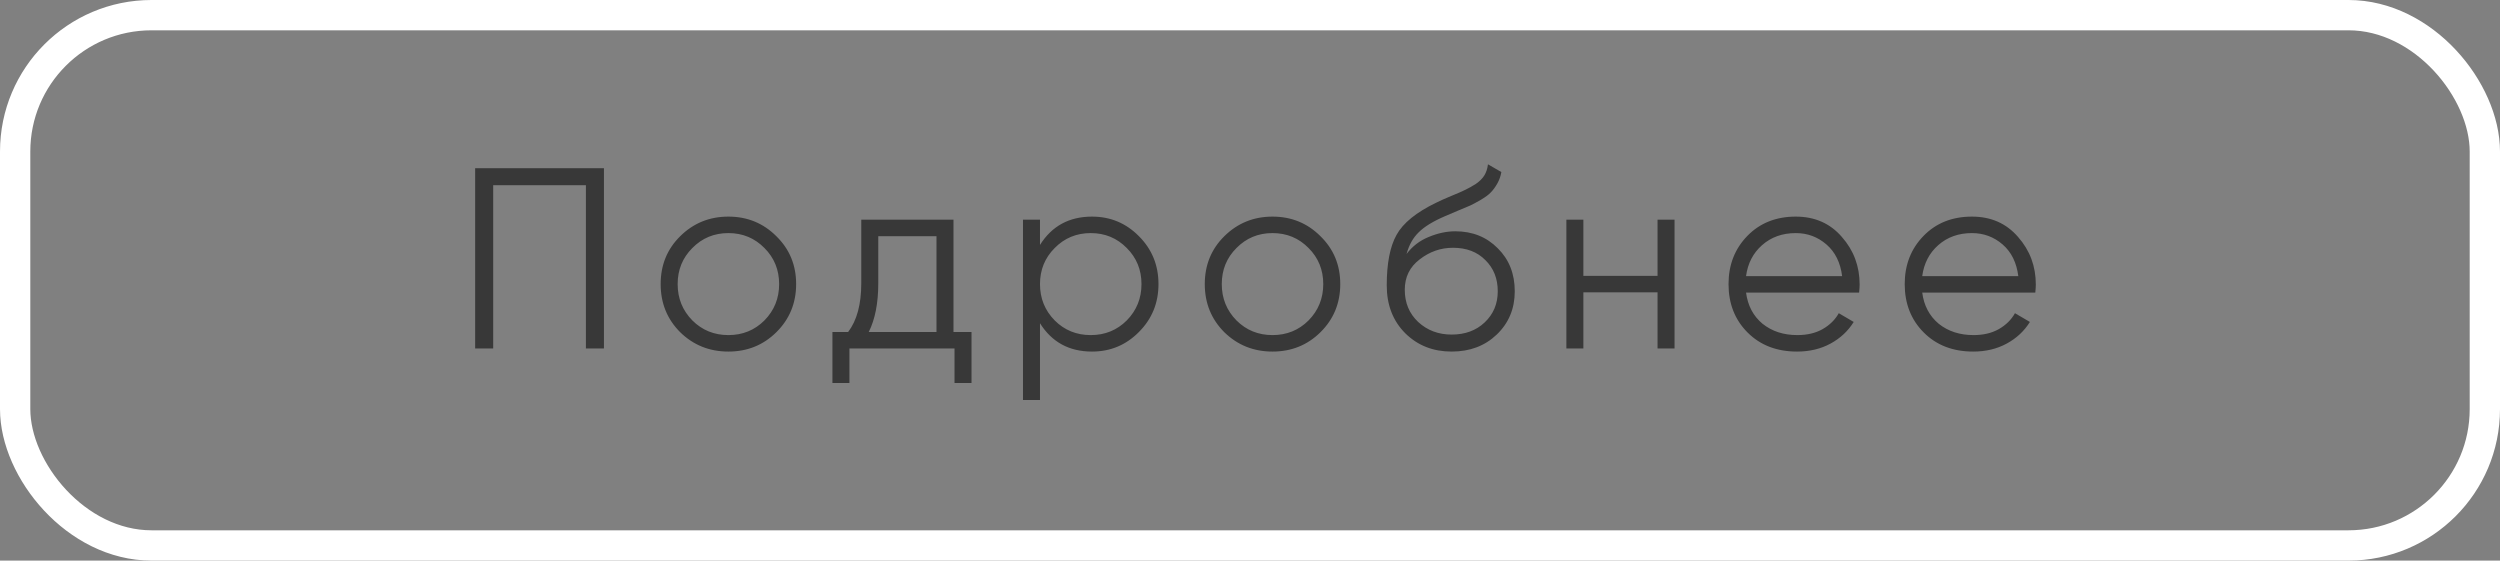
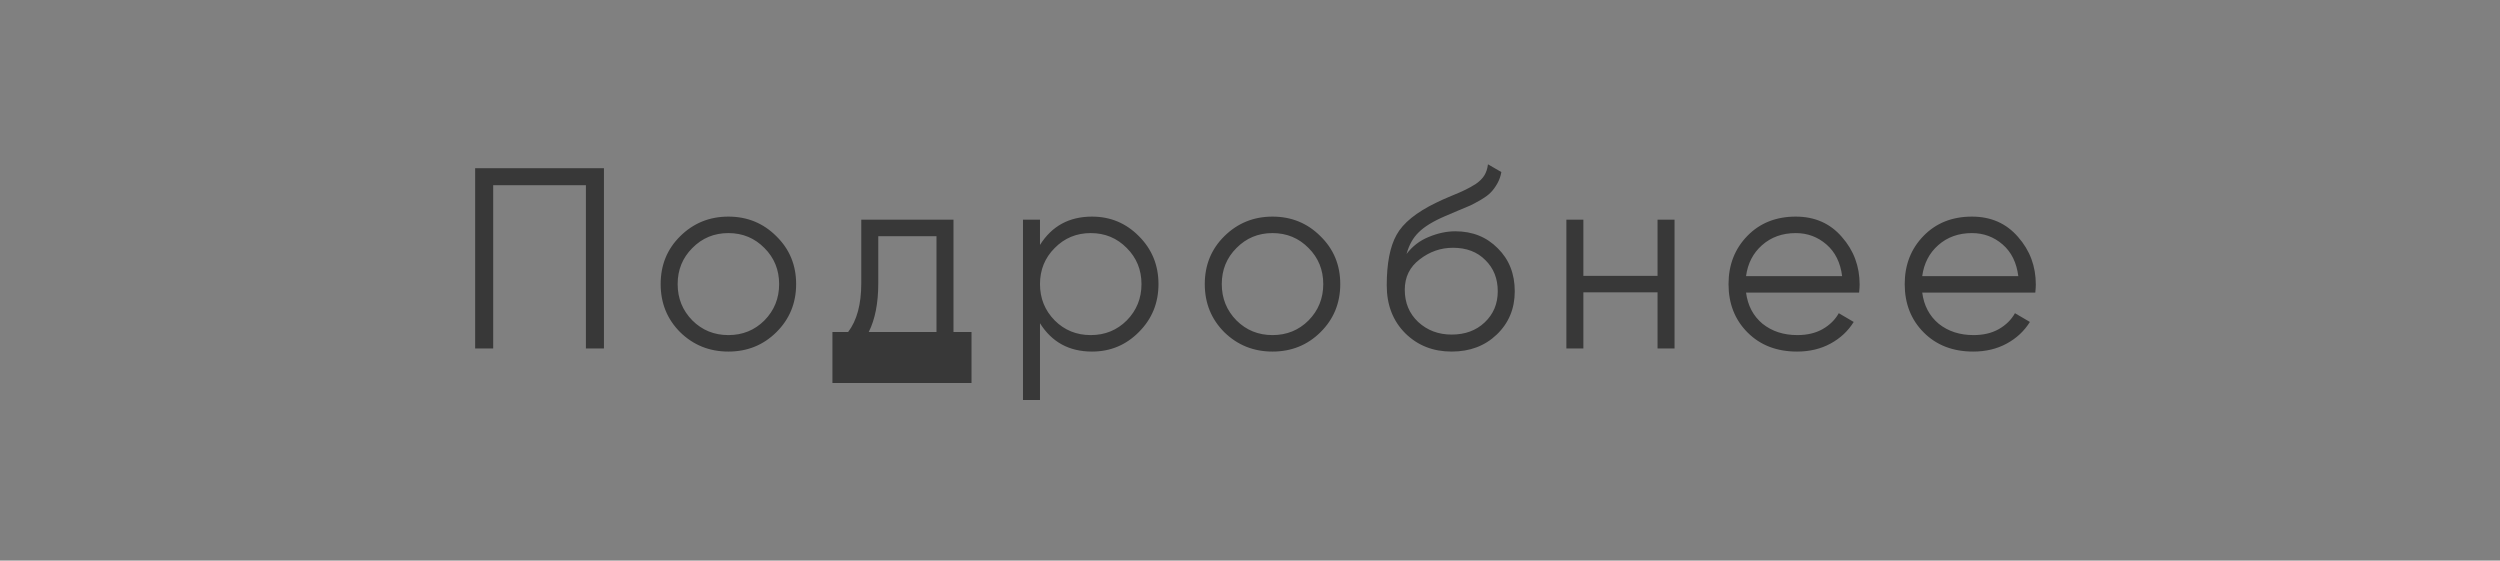
<svg xmlns="http://www.w3.org/2000/svg" width="165" height="37" viewBox="0 0 165 37" fill="none">
  <rect x="0" y="0" width="165" height="37" fill="#808080" stroke="none" />
-   <rect x="1" y="1" width="163" height="35" rx="9" stroke="white" stroke-width="2" />
-   <path d="M39.86 11.1V23H38.67V12.222H32.55V23H31.36V11.1H39.86ZM51.236 21.929C50.374 22.779 49.32 23.204 48.074 23.204C46.827 23.204 45.767 22.779 44.895 21.929C44.033 21.068 43.603 20.008 43.603 18.75C43.603 17.492 44.033 16.438 44.895 15.588C45.767 14.727 46.827 14.296 48.074 14.296C49.32 14.296 50.374 14.727 51.236 15.588C52.108 16.438 52.545 17.492 52.545 18.75C52.545 20.008 52.108 21.068 51.236 21.929ZM45.694 21.147C46.34 21.793 47.133 22.116 48.074 22.116C49.014 22.116 49.808 21.793 50.454 21.147C51.1 20.49 51.423 19.691 51.423 18.75C51.423 17.809 51.1 17.016 50.454 16.37C49.808 15.713 49.014 15.384 48.074 15.384C47.133 15.384 46.34 15.713 45.694 16.37C45.048 17.016 44.725 17.809 44.725 18.75C44.725 19.691 45.048 20.49 45.694 21.147ZM62.93 21.912H64.12V25.278H62.998V23H56.062V25.278H54.94V21.912H55.977C56.555 21.153 56.844 20.082 56.844 18.699V14.5H62.93V21.912ZM57.337 21.912H61.808V15.588H57.966V18.699C57.966 20.002 57.757 21.073 57.337 21.912ZM72.073 14.296C73.286 14.296 74.317 14.727 75.168 15.588C76.029 16.449 76.46 17.503 76.46 18.75C76.46 19.997 76.029 21.051 75.168 21.912C74.317 22.773 73.286 23.204 72.073 23.204C70.566 23.204 69.421 22.581 68.639 21.334V26.4H67.517V14.5H68.639V16.166C69.421 14.919 70.566 14.296 72.073 14.296ZM69.609 21.147C70.254 21.793 71.048 22.116 71.989 22.116C72.929 22.116 73.722 21.793 74.368 21.147C75.014 20.49 75.338 19.691 75.338 18.75C75.338 17.809 75.014 17.016 74.368 16.37C73.722 15.713 72.929 15.384 71.989 15.384C71.048 15.384 70.254 15.713 69.609 16.37C68.963 17.016 68.639 17.809 68.639 18.75C68.639 19.691 68.963 20.49 69.609 21.147ZM87.148 21.929C86.287 22.779 85.233 23.204 83.986 23.204C82.74 23.204 81.68 22.779 80.807 21.929C79.946 21.068 79.515 20.008 79.515 18.75C79.515 17.492 79.946 16.438 80.807 15.588C81.68 14.727 82.74 14.296 83.986 14.296C85.233 14.296 86.287 14.727 87.148 15.588C88.021 16.438 88.457 17.492 88.457 18.75C88.457 20.008 88.021 21.068 87.148 21.929ZM81.606 21.147C82.252 21.793 83.046 22.116 83.986 22.116C84.927 22.116 85.72 21.793 86.366 21.147C87.012 20.49 87.335 19.691 87.335 18.75C87.335 17.809 87.012 17.016 86.366 16.37C85.72 15.713 84.927 15.384 83.986 15.384C83.046 15.384 82.252 15.713 81.606 16.37C80.96 17.016 80.637 17.809 80.637 18.75C80.637 19.691 80.96 20.49 81.606 21.147ZM95.809 23.204C94.585 23.204 93.565 22.802 92.749 21.997C91.933 21.181 91.525 20.127 91.525 18.835C91.525 17.384 91.74 16.274 92.171 15.503C92.601 14.721 93.474 14.013 94.789 13.378C95.038 13.253 95.367 13.106 95.775 12.936C96.194 12.766 96.506 12.63 96.71 12.528C96.925 12.426 97.157 12.296 97.407 12.137C97.656 11.967 97.843 11.78 97.968 11.576C98.092 11.372 98.172 11.128 98.206 10.845L99.09 11.355C99.044 11.627 98.954 11.882 98.818 12.12C98.682 12.358 98.54 12.551 98.393 12.698C98.257 12.845 98.036 13.01 97.73 13.191C97.435 13.361 97.203 13.486 97.033 13.565C96.874 13.633 96.591 13.752 96.183 13.922C95.786 14.092 95.52 14.205 95.384 14.262C94.59 14.602 94.007 14.959 93.633 15.333C93.259 15.696 92.992 16.172 92.834 16.761C93.219 16.251 93.706 15.877 94.296 15.639C94.896 15.39 95.48 15.265 96.047 15.265C97.18 15.265 98.115 15.639 98.852 16.387C99.6 17.124 99.974 18.07 99.974 19.226C99.974 20.371 99.577 21.323 98.784 22.082C98.002 22.83 97.01 23.204 95.809 23.204ZM95.809 22.082C96.693 22.082 97.418 21.816 97.985 21.283C98.563 20.739 98.852 20.053 98.852 19.226C98.852 18.387 98.58 17.702 98.036 17.169C97.503 16.625 96.789 16.353 95.894 16.353C95.089 16.353 94.358 16.608 93.701 17.118C93.043 17.617 92.715 18.285 92.715 19.124C92.715 19.985 93.009 20.694 93.599 21.249C94.199 21.804 94.936 22.082 95.809 22.082ZM109.398 14.5H110.52V23H109.398V19.294H104.502V23H103.38V14.5H104.502V18.206H109.398V14.5ZM118.52 14.296C119.778 14.296 120.792 14.744 121.563 15.639C122.345 16.523 122.736 17.571 122.736 18.784C122.736 18.909 122.725 19.084 122.702 19.311H115.239C115.352 20.172 115.715 20.858 116.327 21.368C116.95 21.867 117.715 22.116 118.622 22.116C119.268 22.116 119.823 21.986 120.288 21.725C120.764 21.453 121.121 21.102 121.359 20.671L122.345 21.249C121.971 21.85 121.461 22.326 120.815 22.677C120.169 23.028 119.432 23.204 118.605 23.204C117.268 23.204 116.18 22.785 115.341 21.946C114.502 21.107 114.083 20.042 114.083 18.75C114.083 17.481 114.497 16.421 115.324 15.571C116.151 14.721 117.217 14.296 118.52 14.296ZM118.52 15.384C117.636 15.384 116.894 15.65 116.293 16.183C115.704 16.704 115.352 17.384 115.239 18.223H121.58C121.467 17.328 121.121 16.631 120.543 16.132C119.965 15.633 119.291 15.384 118.52 15.384ZM130.148 14.296C131.406 14.296 132.42 14.744 133.191 15.639C133.973 16.523 134.364 17.571 134.364 18.784C134.364 18.909 134.352 19.084 134.33 19.311H126.867C126.98 20.172 127.343 20.858 127.955 21.368C128.578 21.867 129.343 22.116 130.25 22.116C130.896 22.116 131.451 21.986 131.916 21.725C132.392 21.453 132.749 21.102 132.987 20.671L133.973 21.249C133.599 21.85 133.089 22.326 132.443 22.677C131.797 23.028 131.06 23.204 130.233 23.204C128.895 23.204 127.807 22.785 126.969 21.946C126.13 21.107 125.711 20.042 125.711 18.75C125.711 17.481 126.124 16.421 126.952 15.571C127.779 14.721 128.844 14.296 130.148 14.296ZM130.148 15.384C129.264 15.384 128.521 15.65 127.921 16.183C127.331 16.704 126.98 17.384 126.867 18.223H133.208C133.094 17.328 132.749 16.631 132.171 16.132C131.593 15.633 130.918 15.384 130.148 15.384Z" fill="#383838" />
+   <path d="M39.86 11.1V23H38.67V12.222H32.55V23H31.36V11.1H39.86ZM51.236 21.929C50.374 22.779 49.32 23.204 48.074 23.204C46.827 23.204 45.767 22.779 44.895 21.929C44.033 21.068 43.603 20.008 43.603 18.75C43.603 17.492 44.033 16.438 44.895 15.588C45.767 14.727 46.827 14.296 48.074 14.296C49.32 14.296 50.374 14.727 51.236 15.588C52.108 16.438 52.545 17.492 52.545 18.75C52.545 20.008 52.108 21.068 51.236 21.929ZM45.694 21.147C46.34 21.793 47.133 22.116 48.074 22.116C49.014 22.116 49.808 21.793 50.454 21.147C51.1 20.49 51.423 19.691 51.423 18.75C51.423 17.809 51.1 17.016 50.454 16.37C49.808 15.713 49.014 15.384 48.074 15.384C47.133 15.384 46.34 15.713 45.694 16.37C45.048 17.016 44.725 17.809 44.725 18.75C44.725 19.691 45.048 20.49 45.694 21.147ZM62.93 21.912H64.12V25.278H62.998H56.062V25.278H54.94V21.912H55.977C56.555 21.153 56.844 20.082 56.844 18.699V14.5H62.93V21.912ZM57.337 21.912H61.808V15.588H57.966V18.699C57.966 20.002 57.757 21.073 57.337 21.912ZM72.073 14.296C73.286 14.296 74.317 14.727 75.168 15.588C76.029 16.449 76.46 17.503 76.46 18.75C76.46 19.997 76.029 21.051 75.168 21.912C74.317 22.773 73.286 23.204 72.073 23.204C70.566 23.204 69.421 22.581 68.639 21.334V26.4H67.517V14.5H68.639V16.166C69.421 14.919 70.566 14.296 72.073 14.296ZM69.609 21.147C70.254 21.793 71.048 22.116 71.989 22.116C72.929 22.116 73.722 21.793 74.368 21.147C75.014 20.49 75.338 19.691 75.338 18.75C75.338 17.809 75.014 17.016 74.368 16.37C73.722 15.713 72.929 15.384 71.989 15.384C71.048 15.384 70.254 15.713 69.609 16.37C68.963 17.016 68.639 17.809 68.639 18.75C68.639 19.691 68.963 20.49 69.609 21.147ZM87.148 21.929C86.287 22.779 85.233 23.204 83.986 23.204C82.74 23.204 81.68 22.779 80.807 21.929C79.946 21.068 79.515 20.008 79.515 18.75C79.515 17.492 79.946 16.438 80.807 15.588C81.68 14.727 82.74 14.296 83.986 14.296C85.233 14.296 86.287 14.727 87.148 15.588C88.021 16.438 88.457 17.492 88.457 18.75C88.457 20.008 88.021 21.068 87.148 21.929ZM81.606 21.147C82.252 21.793 83.046 22.116 83.986 22.116C84.927 22.116 85.72 21.793 86.366 21.147C87.012 20.49 87.335 19.691 87.335 18.75C87.335 17.809 87.012 17.016 86.366 16.37C85.72 15.713 84.927 15.384 83.986 15.384C83.046 15.384 82.252 15.713 81.606 16.37C80.96 17.016 80.637 17.809 80.637 18.75C80.637 19.691 80.96 20.49 81.606 21.147ZM95.809 23.204C94.585 23.204 93.565 22.802 92.749 21.997C91.933 21.181 91.525 20.127 91.525 18.835C91.525 17.384 91.74 16.274 92.171 15.503C92.601 14.721 93.474 14.013 94.789 13.378C95.038 13.253 95.367 13.106 95.775 12.936C96.194 12.766 96.506 12.63 96.71 12.528C96.925 12.426 97.157 12.296 97.407 12.137C97.656 11.967 97.843 11.78 97.968 11.576C98.092 11.372 98.172 11.128 98.206 10.845L99.09 11.355C99.044 11.627 98.954 11.882 98.818 12.12C98.682 12.358 98.54 12.551 98.393 12.698C98.257 12.845 98.036 13.01 97.73 13.191C97.435 13.361 97.203 13.486 97.033 13.565C96.874 13.633 96.591 13.752 96.183 13.922C95.786 14.092 95.52 14.205 95.384 14.262C94.59 14.602 94.007 14.959 93.633 15.333C93.259 15.696 92.992 16.172 92.834 16.761C93.219 16.251 93.706 15.877 94.296 15.639C94.896 15.39 95.48 15.265 96.047 15.265C97.18 15.265 98.115 15.639 98.852 16.387C99.6 17.124 99.974 18.07 99.974 19.226C99.974 20.371 99.577 21.323 98.784 22.082C98.002 22.83 97.01 23.204 95.809 23.204ZM95.809 22.082C96.693 22.082 97.418 21.816 97.985 21.283C98.563 20.739 98.852 20.053 98.852 19.226C98.852 18.387 98.58 17.702 98.036 17.169C97.503 16.625 96.789 16.353 95.894 16.353C95.089 16.353 94.358 16.608 93.701 17.118C93.043 17.617 92.715 18.285 92.715 19.124C92.715 19.985 93.009 20.694 93.599 21.249C94.199 21.804 94.936 22.082 95.809 22.082ZM109.398 14.5H110.52V23H109.398V19.294H104.502V23H103.38V14.5H104.502V18.206H109.398V14.5ZM118.52 14.296C119.778 14.296 120.792 14.744 121.563 15.639C122.345 16.523 122.736 17.571 122.736 18.784C122.736 18.909 122.725 19.084 122.702 19.311H115.239C115.352 20.172 115.715 20.858 116.327 21.368C116.95 21.867 117.715 22.116 118.622 22.116C119.268 22.116 119.823 21.986 120.288 21.725C120.764 21.453 121.121 21.102 121.359 20.671L122.345 21.249C121.971 21.85 121.461 22.326 120.815 22.677C120.169 23.028 119.432 23.204 118.605 23.204C117.268 23.204 116.18 22.785 115.341 21.946C114.502 21.107 114.083 20.042 114.083 18.75C114.083 17.481 114.497 16.421 115.324 15.571C116.151 14.721 117.217 14.296 118.52 14.296ZM118.52 15.384C117.636 15.384 116.894 15.65 116.293 16.183C115.704 16.704 115.352 17.384 115.239 18.223H121.58C121.467 17.328 121.121 16.631 120.543 16.132C119.965 15.633 119.291 15.384 118.52 15.384ZM130.148 14.296C131.406 14.296 132.42 14.744 133.191 15.639C133.973 16.523 134.364 17.571 134.364 18.784C134.364 18.909 134.352 19.084 134.33 19.311H126.867C126.98 20.172 127.343 20.858 127.955 21.368C128.578 21.867 129.343 22.116 130.25 22.116C130.896 22.116 131.451 21.986 131.916 21.725C132.392 21.453 132.749 21.102 132.987 20.671L133.973 21.249C133.599 21.85 133.089 22.326 132.443 22.677C131.797 23.028 131.06 23.204 130.233 23.204C128.895 23.204 127.807 22.785 126.969 21.946C126.13 21.107 125.711 20.042 125.711 18.75C125.711 17.481 126.124 16.421 126.952 15.571C127.779 14.721 128.844 14.296 130.148 14.296ZM130.148 15.384C129.264 15.384 128.521 15.65 127.921 16.183C127.331 16.704 126.98 17.384 126.867 18.223H133.208C133.094 17.328 132.749 16.631 132.171 16.132C131.593 15.633 130.918 15.384 130.148 15.384Z" fill="#383838" />
</svg>